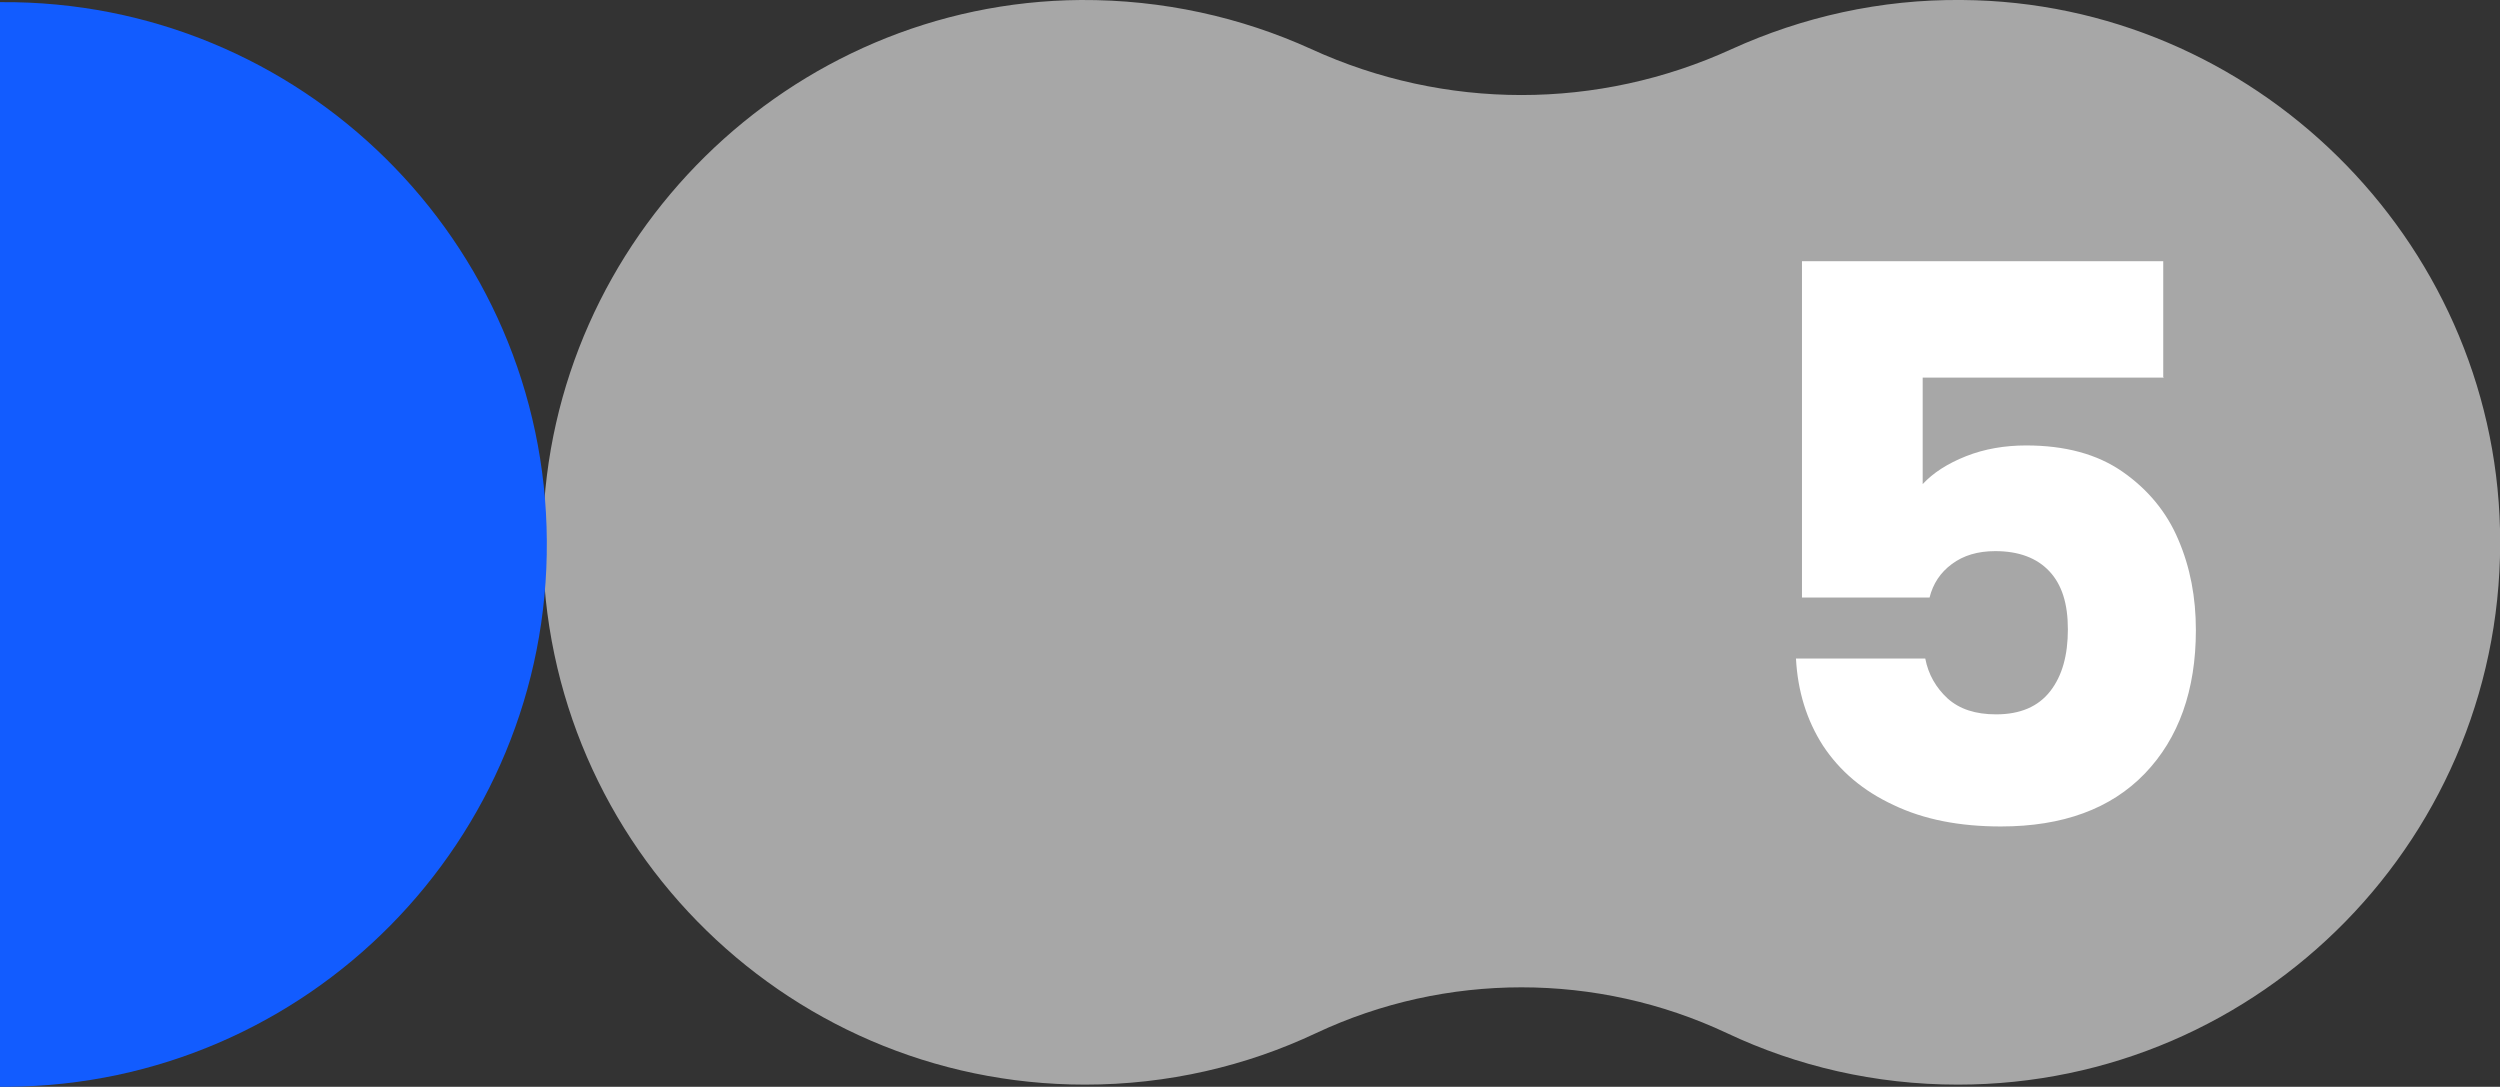
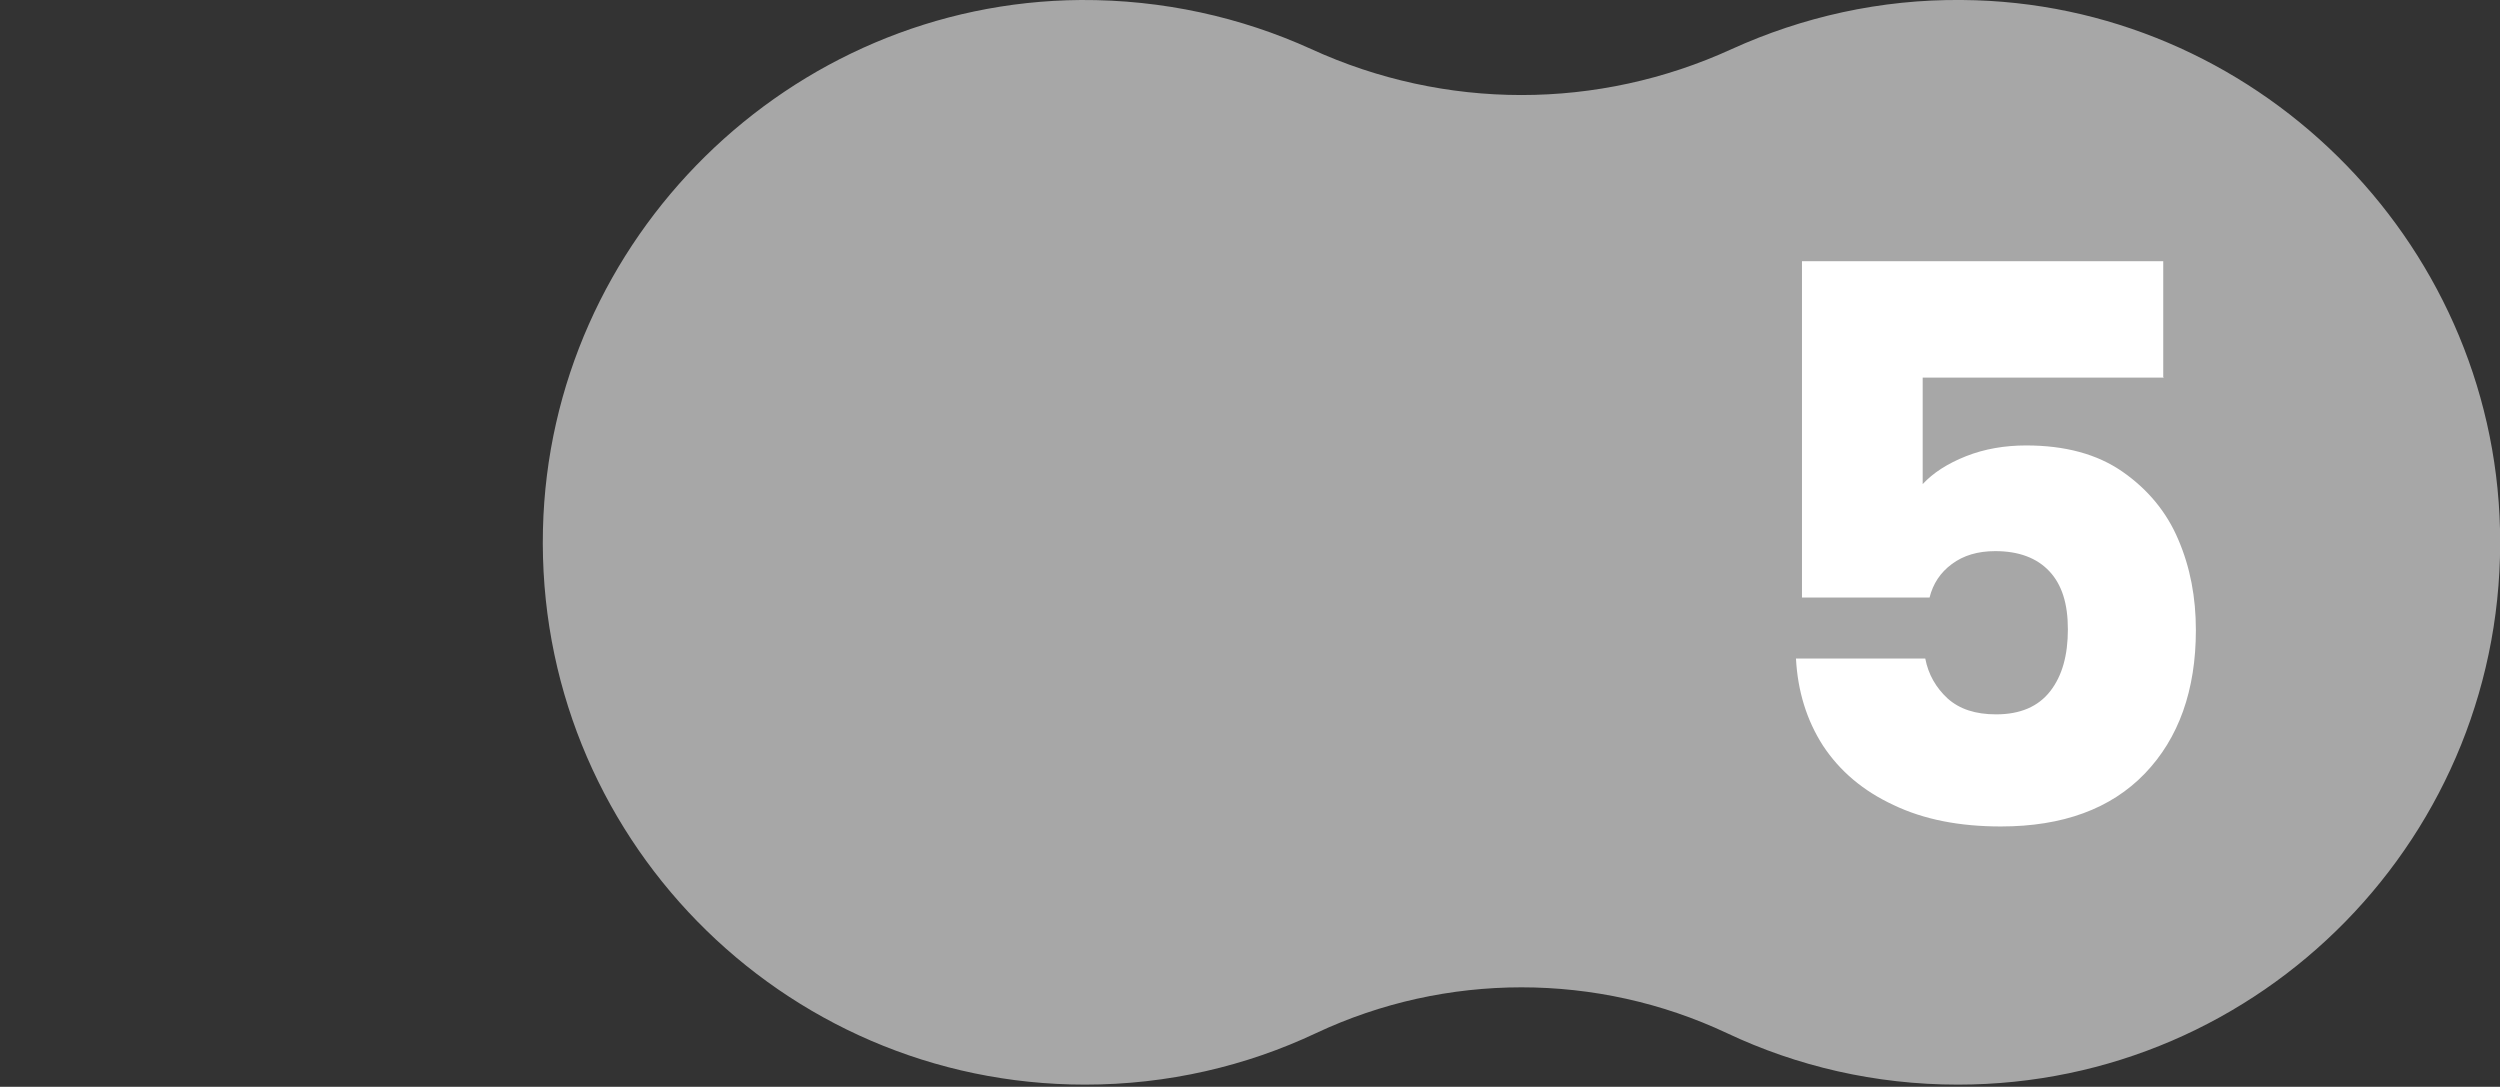
<svg xmlns="http://www.w3.org/2000/svg" id="Capa_2" data-name="Capa 2" viewBox="0 0 58.2 25.3">
  <rect x="0" y="0" width="58.2" height="25.3" fill="#333333" stroke="none" />
  <defs>
    <style>
      .cls-1 {
        fill: #125cff;
      }

      .cls-1, .cls-2, .cls-3 {
        stroke-width: 0px;
      }

      .cls-2 {
        fill: #a7a7a7;
      }

      .cls-3 {
        fill: #fff;
      }
    </style>
  </defs>
  <g id="Capa_1-2" data-name="Capa 1">
    <path class="cls-2" d="m45.68,0c-1.91-.02-3.73.4-5.36,1.14-3.12,1.43-6.68,1.43-9.8,0C28.89.4,27.07-.01,25.16,0c-6.78.05-12.36,5.55-12.52,12.32-.17,7.11,5.55,12.93,12.62,12.93,1.92,0,3.75-.43,5.38-1.2,3.02-1.42,6.54-1.42,9.56,0,1.63.77,3.45,1.2,5.38,1.2,7.07,0,12.79-5.82,12.62-12.93C58.04,5.55,52.45.05,45.68,0Z" />
-     <path class="cls-1" d="m.19,25.3c6.97-.05,12.59-5.74,12.54-12.71C12.69,5.62,7,0,.02.05c0,0-.02,0-.02,0v25.25c.06,0,.13,0,.19,0Z" />
    <path class="cls-3" d="m50.38,8.79h-5.62v2.48c.24-.26.58-.48,1.01-.65.43-.17.9-.25,1.4-.25.9,0,1.65.2,2.24.61s1.03.94,1.3,1.58c.28.65.41,1.35.41,2.11,0,1.4-.4,2.52-1.19,3.34-.79.82-1.91,1.23-3.35,1.23-.96,0-1.79-.16-2.5-.5-.71-.33-1.25-.79-1.64-1.38-.38-.59-.59-1.27-.63-2.03h3.01c.07.37.25.68.52.93.28.25.65.37,1.13.37.56,0,.98-.18,1.26-.54.28-.36.41-.84.41-1.44s-.14-1.04-.43-1.35c-.29-.31-.71-.47-1.26-.47-.41,0-.74.1-1.01.3s-.44.46-.52.78h-2.97v-7.83h8.41v2.7Z" />
  </g>
</svg>